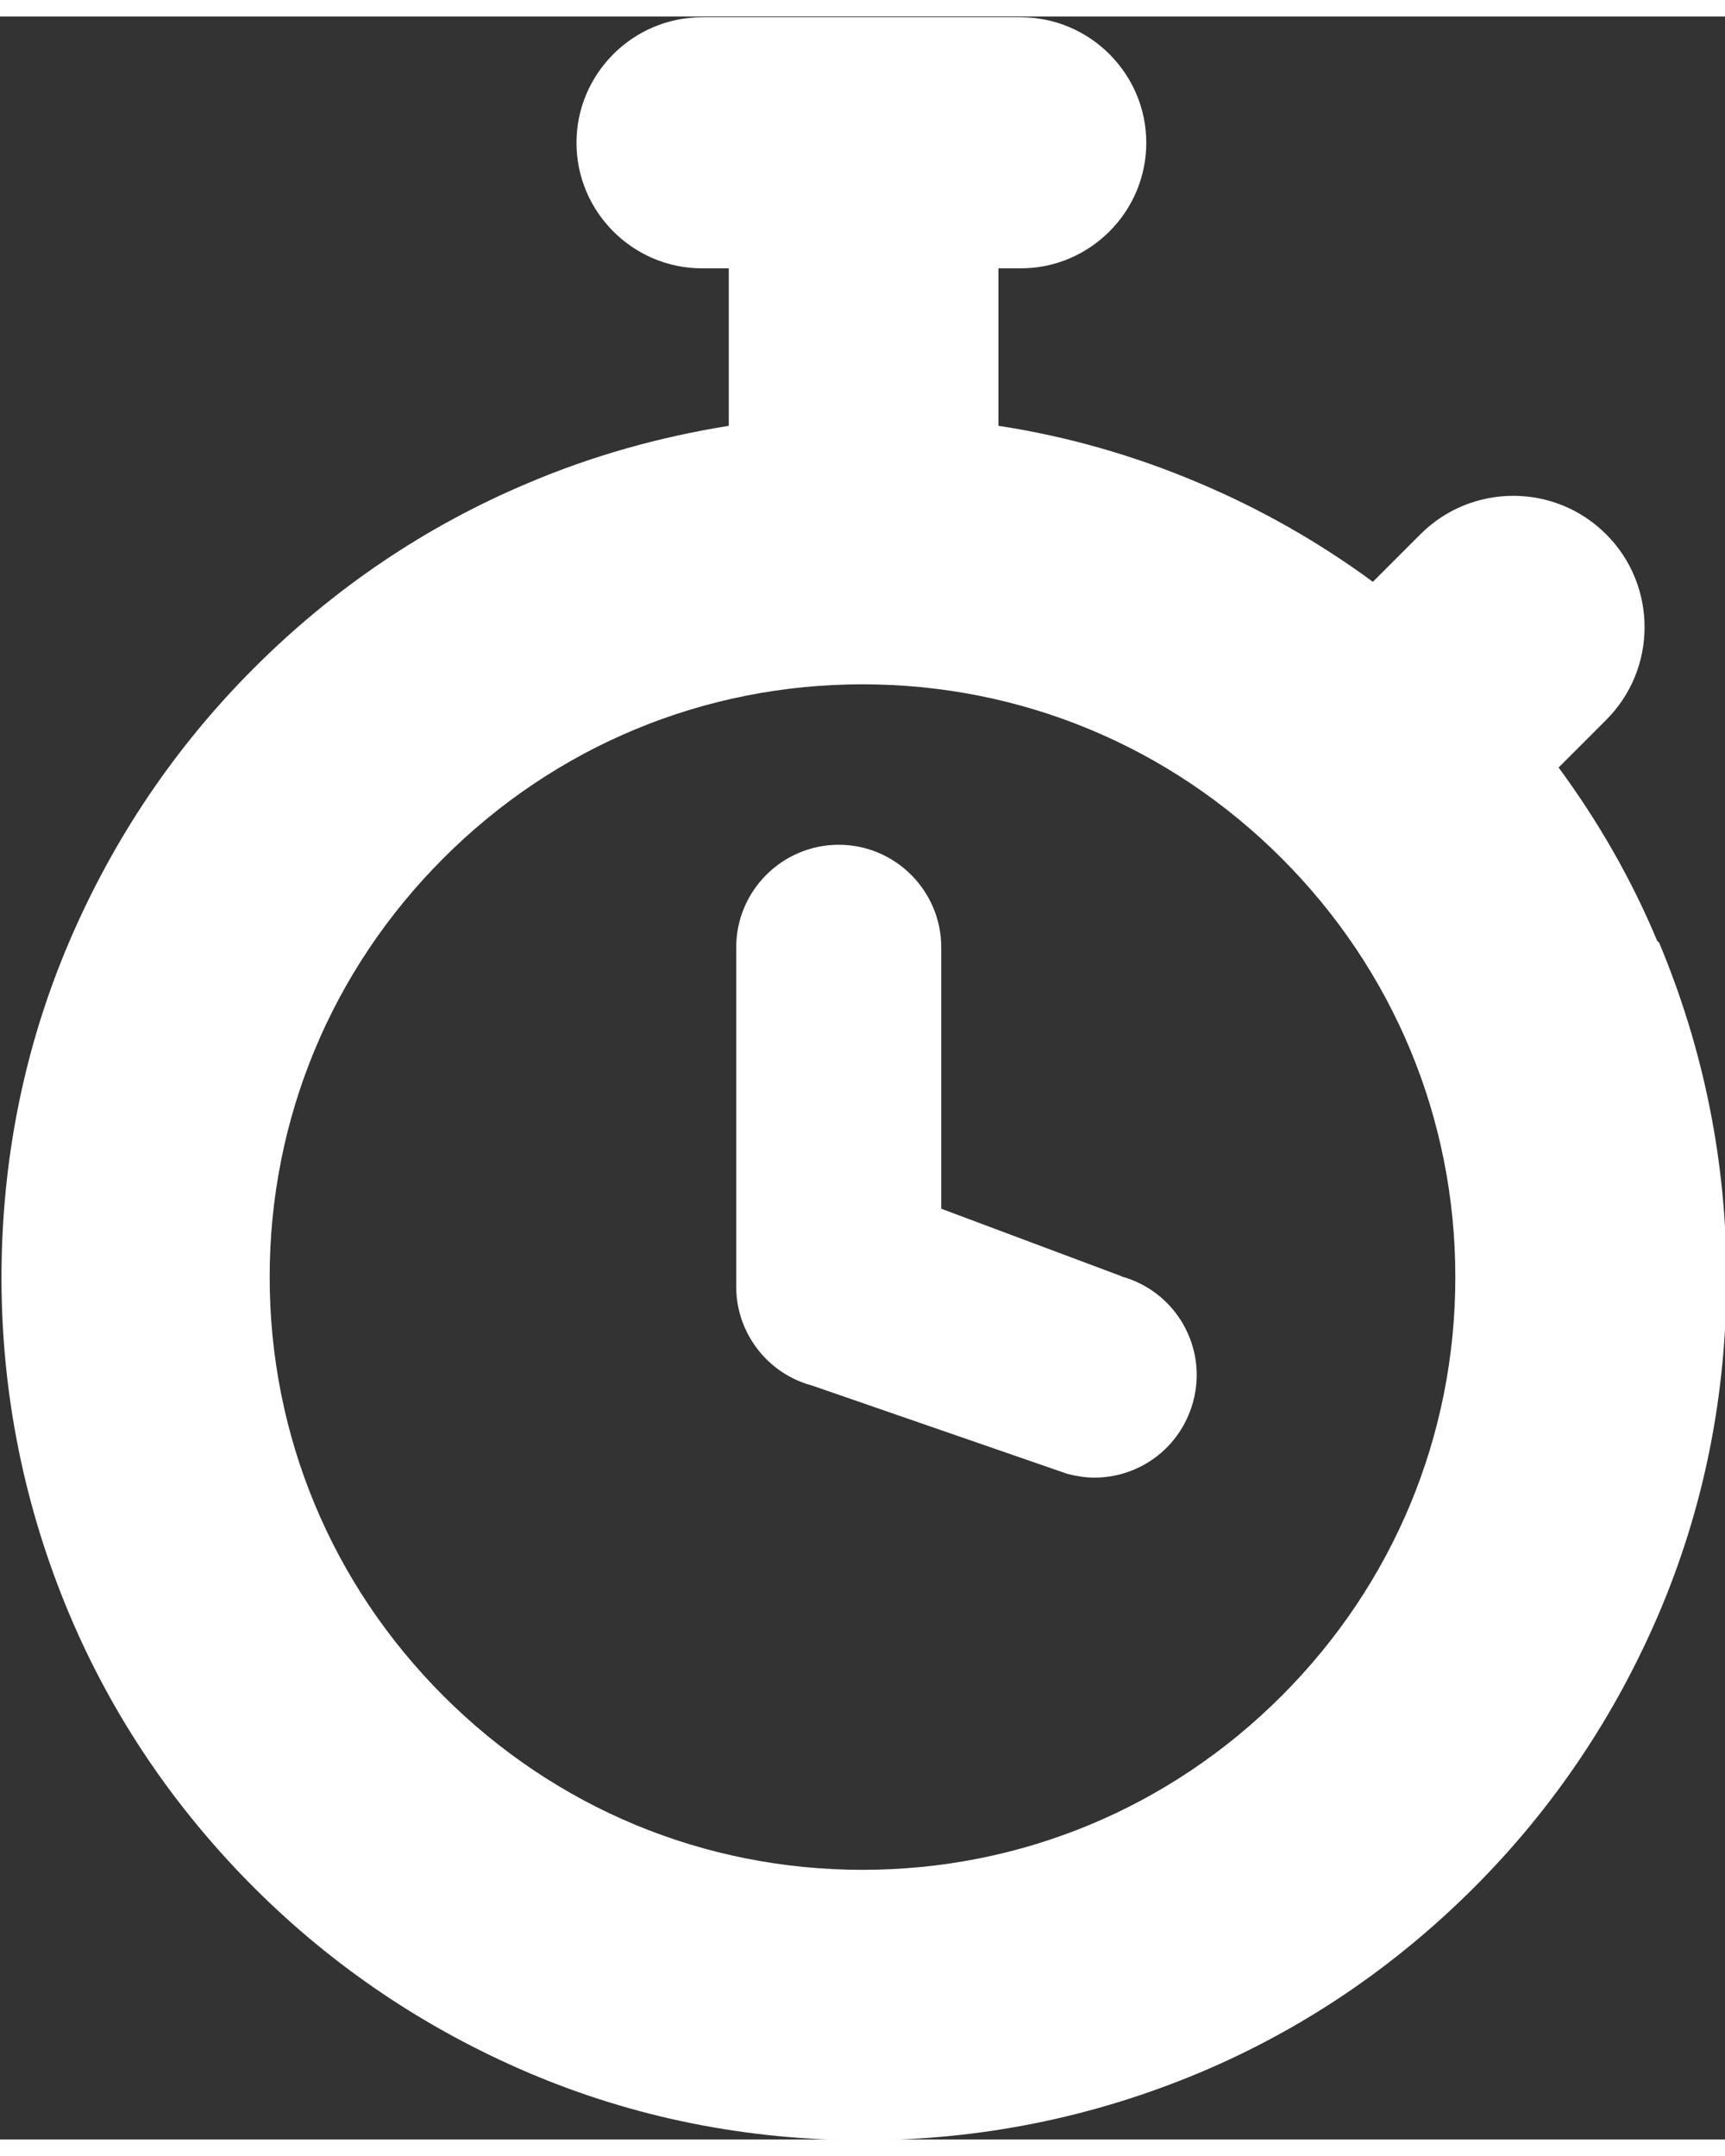
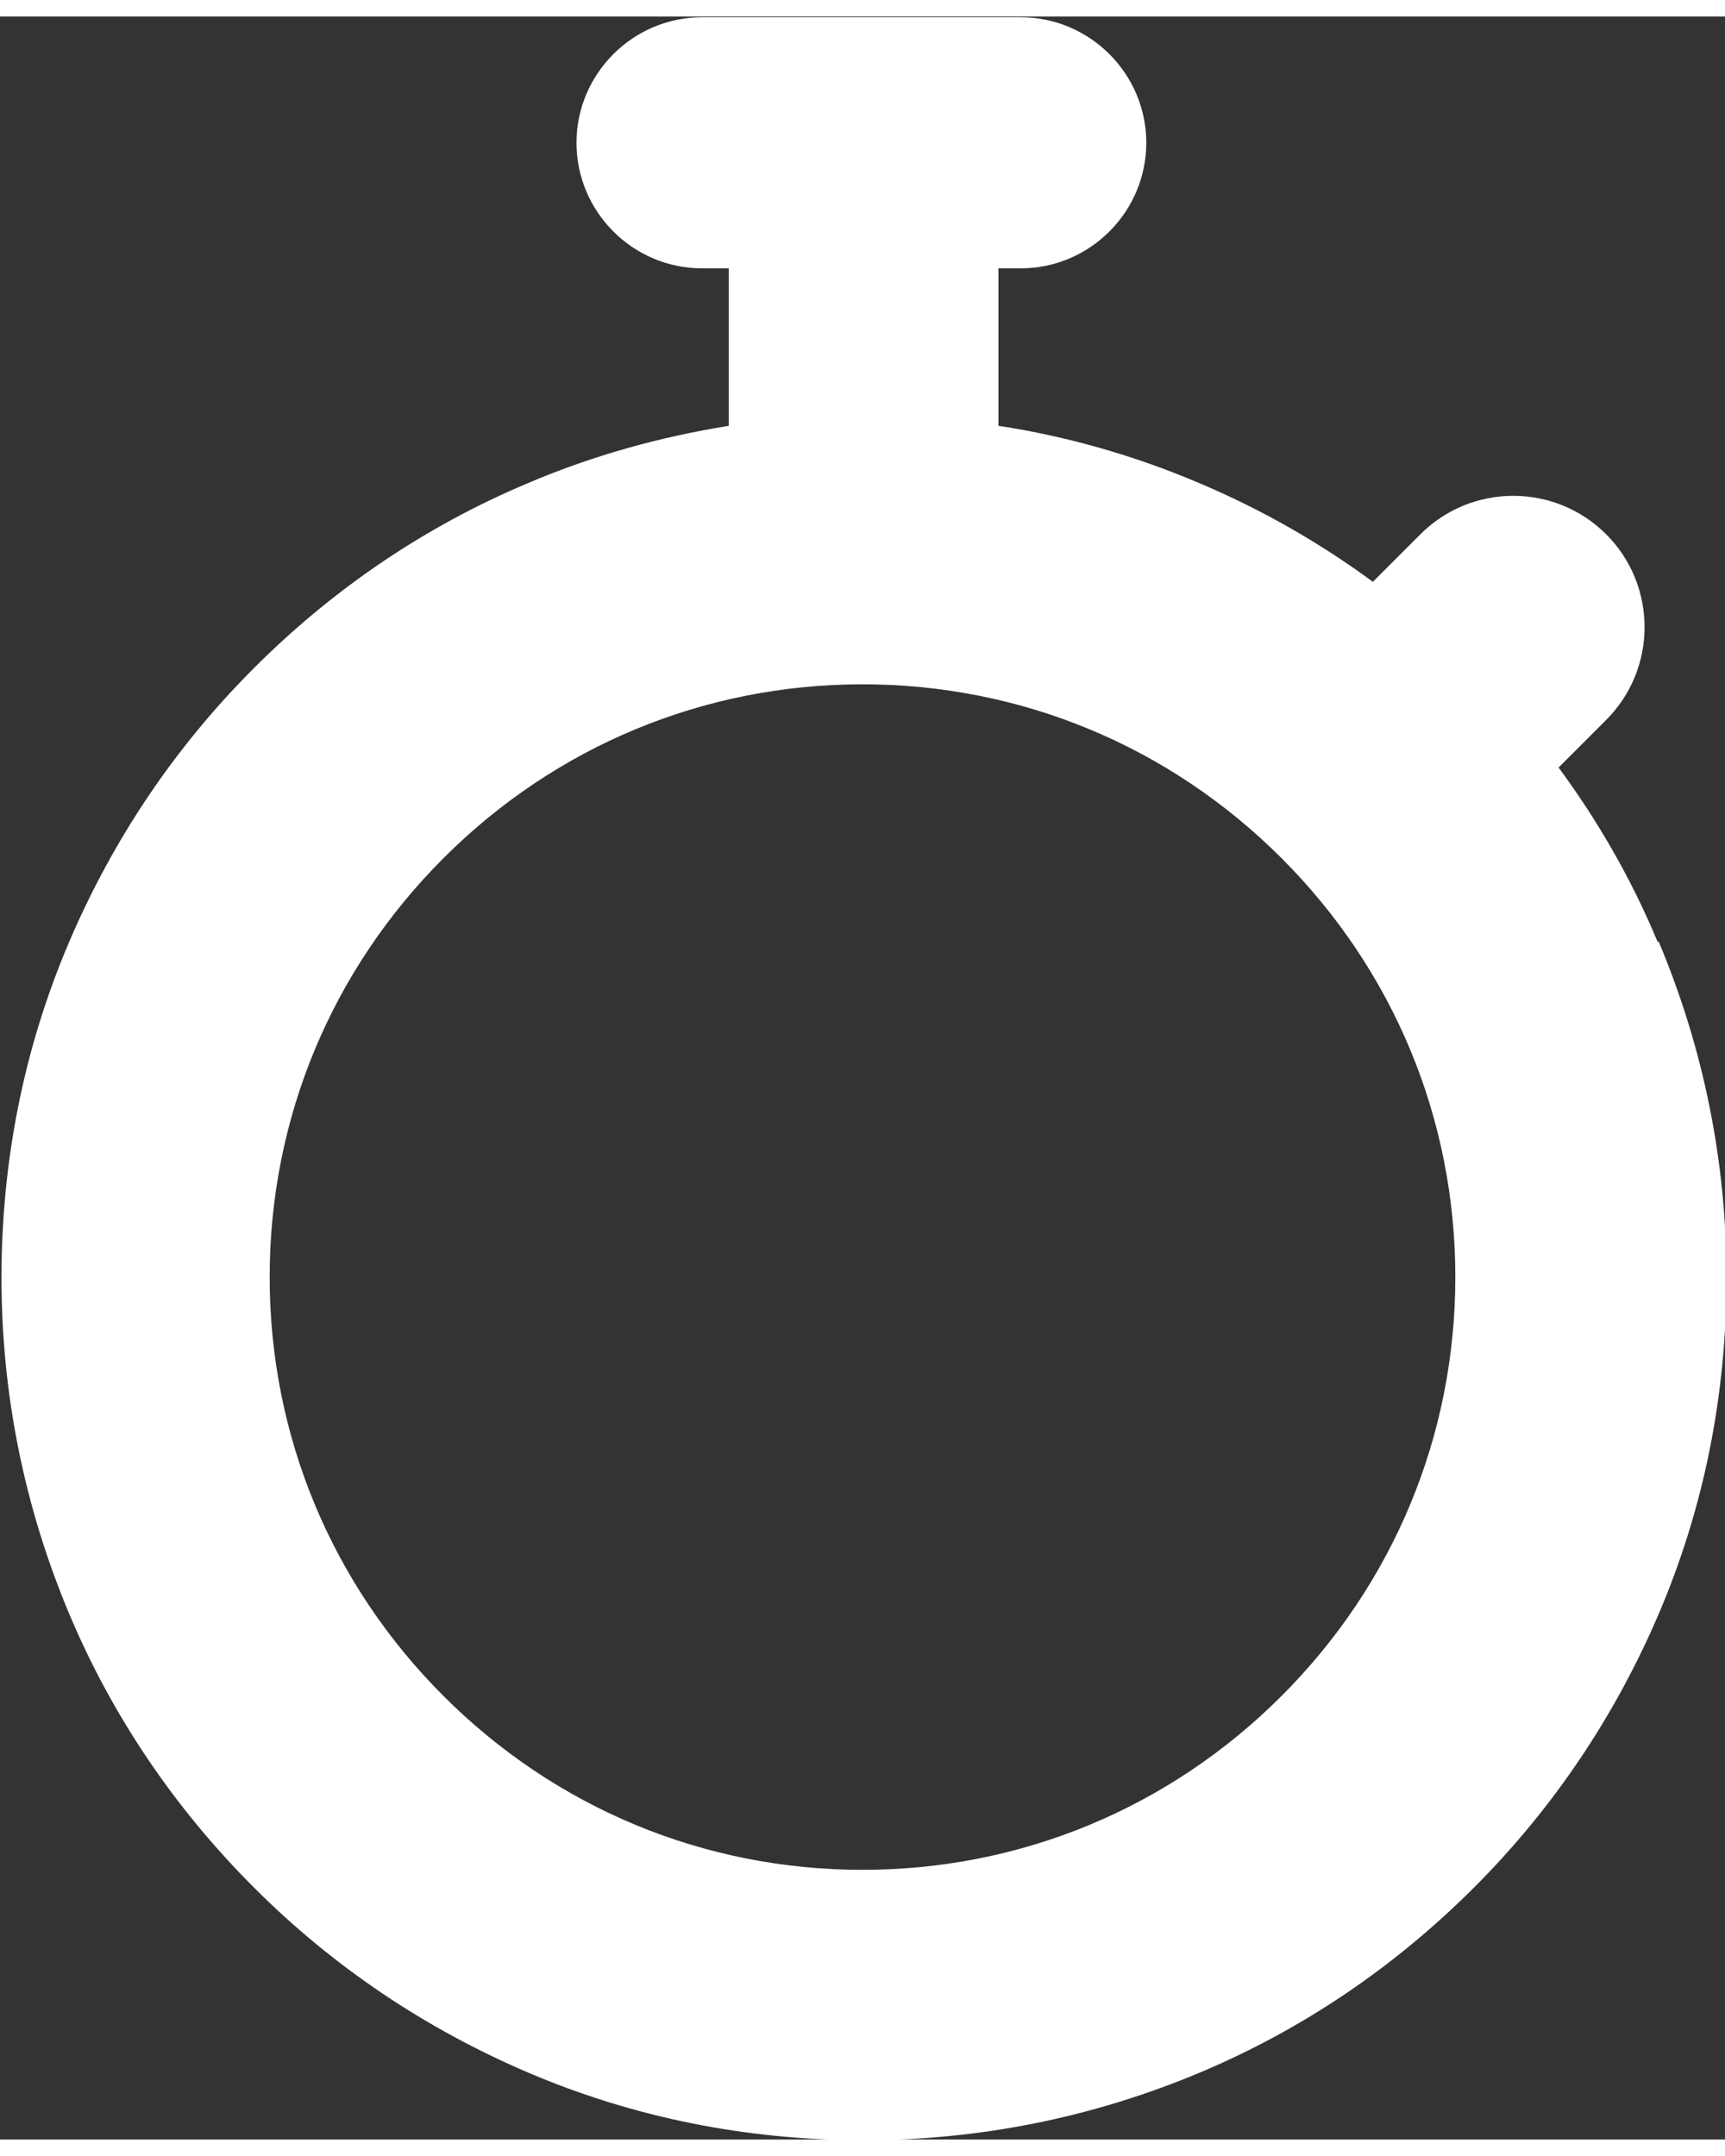
<svg xmlns="http://www.w3.org/2000/svg" id="Layer_1" data-name="Layer 1" width=".32in" height=".4in" version="1.1" viewBox="0 0 23.22 28.58">
  <rect x="0" y="0" width="23.22" height="28.58" fill="#333333" stroke="none" />
  <defs>
    <style>
      .cls-1 {
        fill: #fff;
        stroke-width: 0px;
      }
    </style>
  </defs>
  <path class="cls-1" d="M22.31,12.45c-.35-.84-.8-1.62-1.33-2.34l.64-.64c.69-.69.69-1.81,0-2.5-.69-.69-1.81-.69-2.5,0l-.64.64c-.72-.53-1.51-.98-2.34-1.33-.87-.37-1.78-.63-2.7-.77v-2.12h.3c.93,0,1.69-.76,1.69-1.69s-.76-1.69-1.69-1.69h-4.29c-.93,0-1.69.76-1.69,1.69s.76,1.69,1.69,1.69h.36v2.12c-.93.15-1.83.4-2.7.77-1.38.58-2.62,1.42-3.69,2.49-1.07,1.07-1.9,2.31-2.49,3.69-.61,1.43-.91,2.95-.91,4.52s.31,3.09.91,4.52c.58,1.38,1.42,2.62,2.49,3.69,1.07,1.07,2.31,1.9,3.69,2.49,1.43.61,2.95.91,4.52.91s3.09-.31,4.52-.91c1.38-.58,2.62-1.42,3.69-2.49s1.9-2.31,2.49-3.69c.61-1.43.91-2.95.91-4.52s-.31-3.09-.91-4.52ZM17.25,22.61c-1.51,1.51-3.51,2.34-5.64,2.34s-4.13-.83-5.64-2.34c-1.51-1.51-2.34-3.51-2.34-5.64s.83-4.13,2.34-5.64c1.51-1.51,3.51-2.34,5.64-2.34s4.13.83,5.64,2.34,2.34,3.51,2.34,5.64-.83,4.13-2.34,5.64Z" />
-   <path class="cls-1" d="M15.1,16.96l-2.43-.91v-3.52c0-.76-.62-1.38-1.38-1.38s-1.38.62-1.38,1.38v4.57c0,.62.42,1.17,1.02,1.33l3.44,1.19c.12.03.24.05.36.05.61,0,1.16-.4,1.33-1.02.2-.73-.23-1.49-.97-1.69Z" />
</svg>